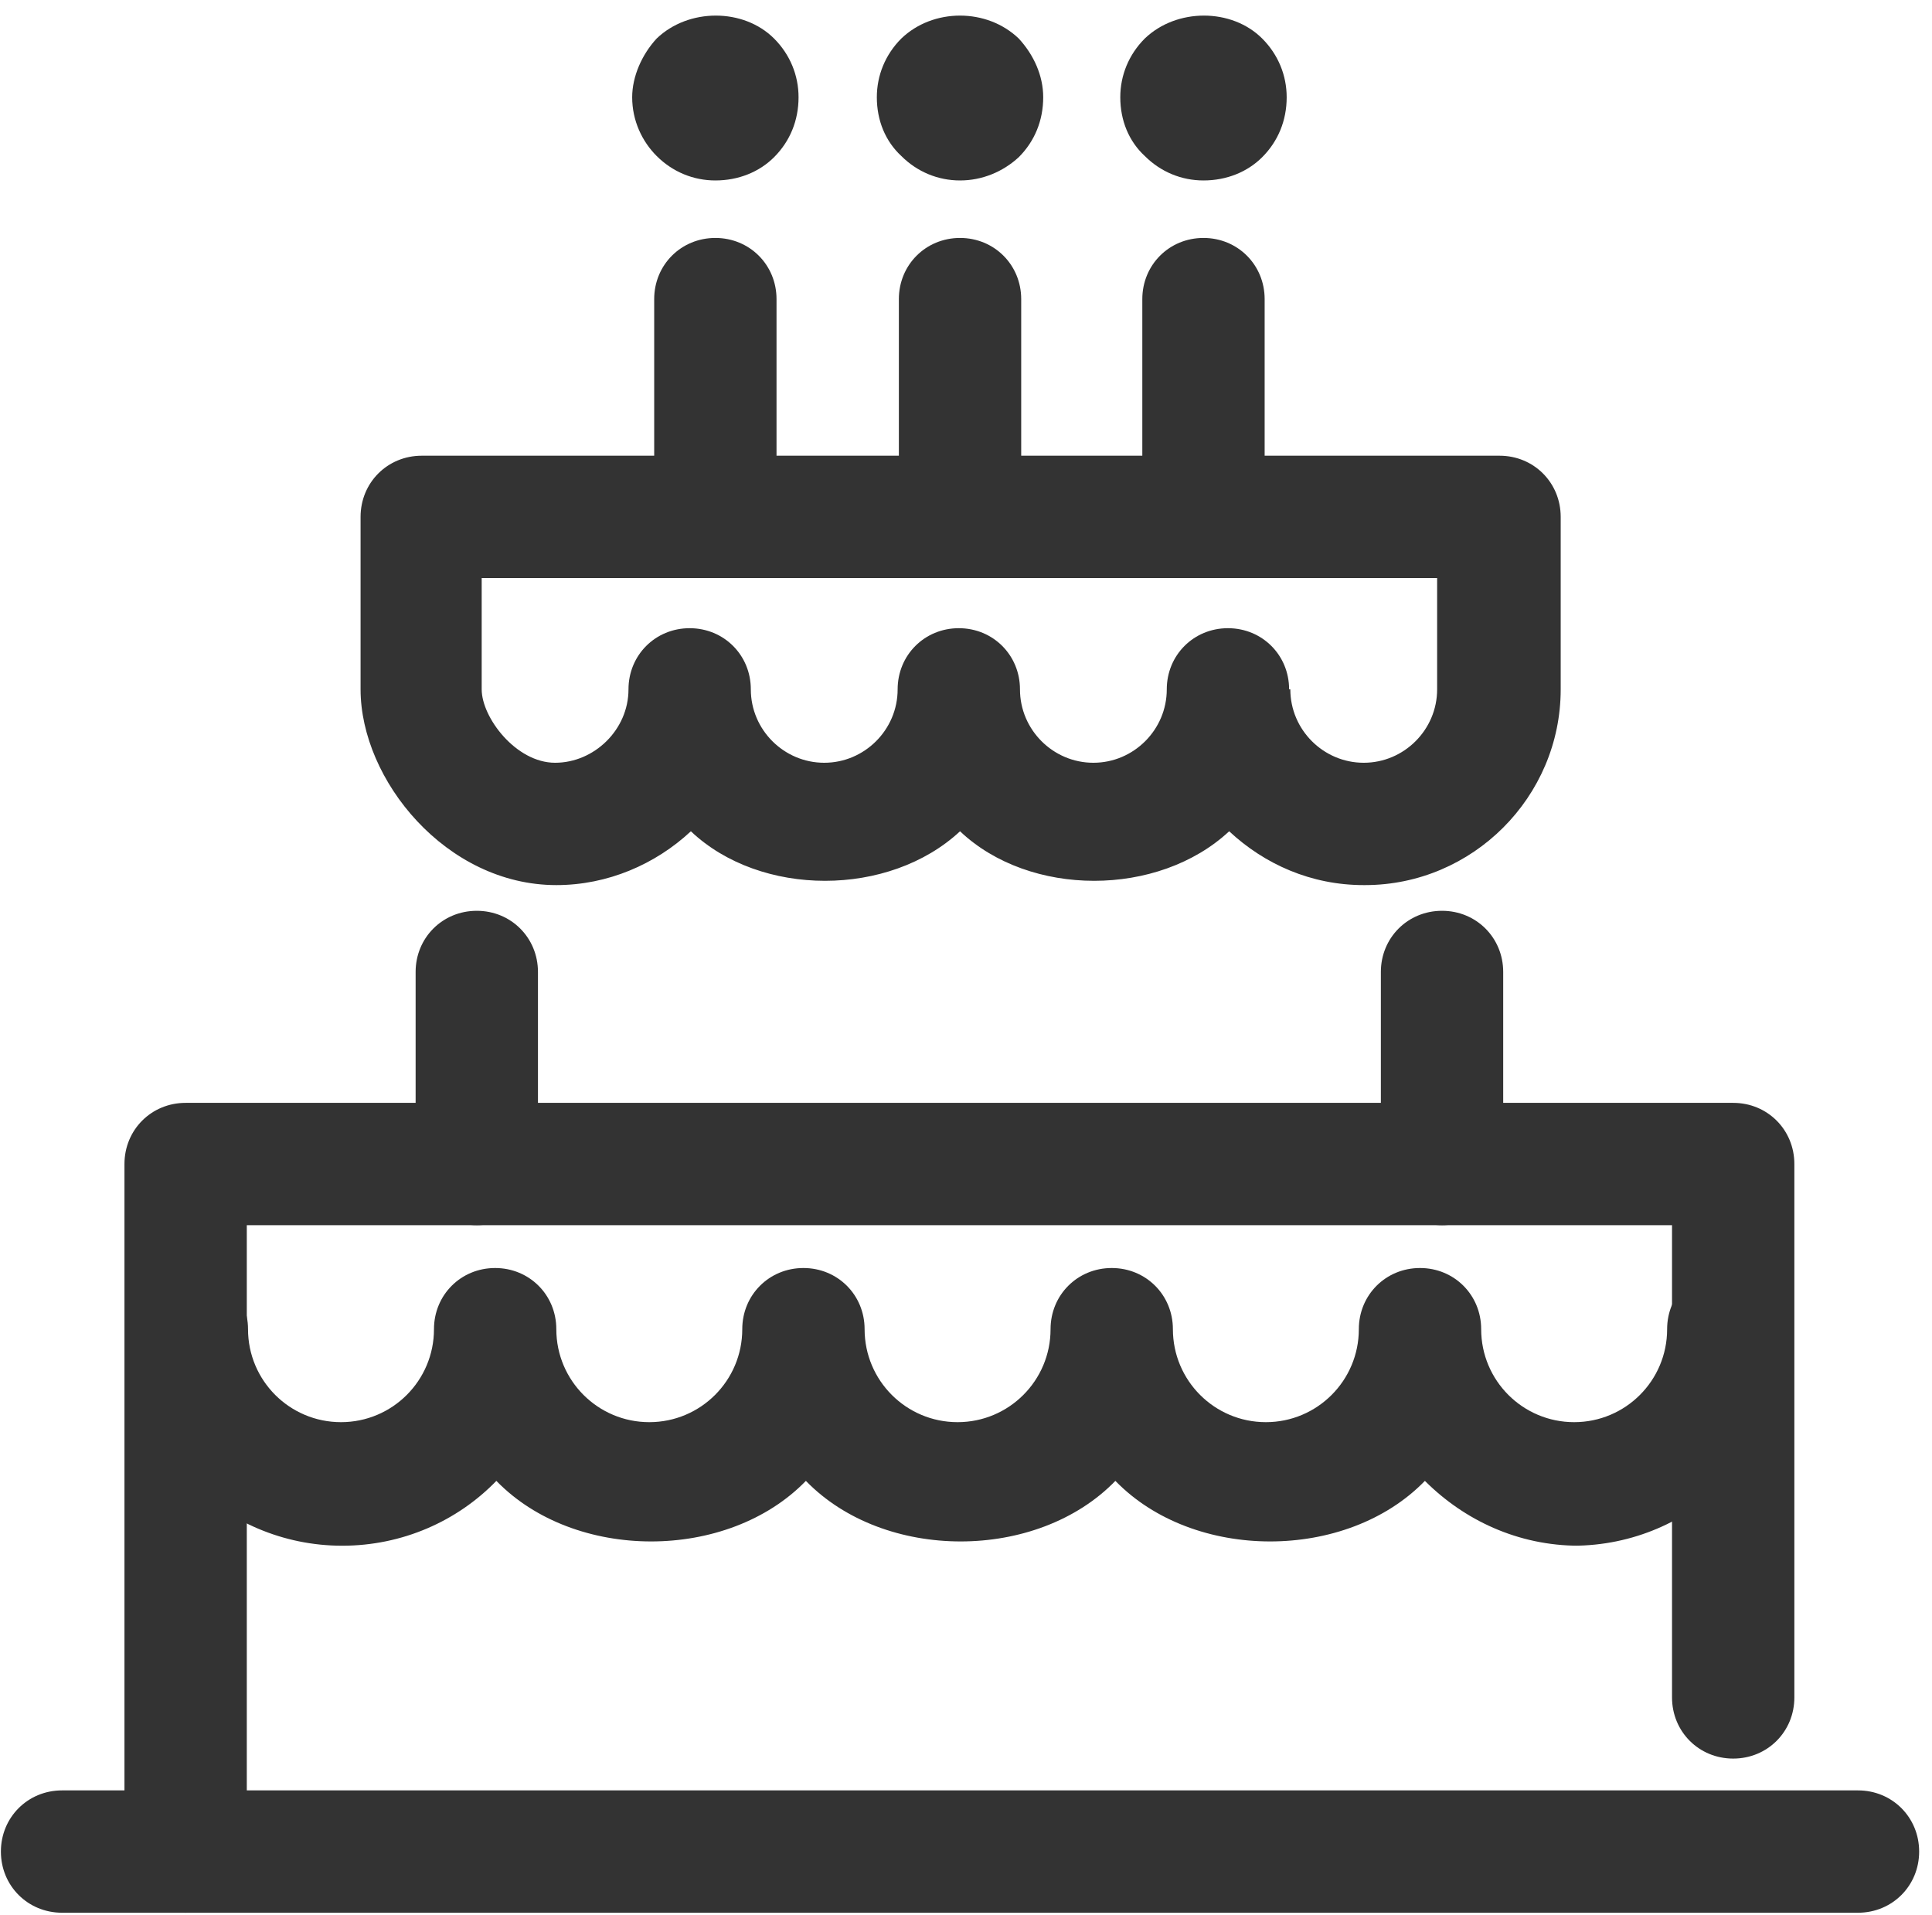
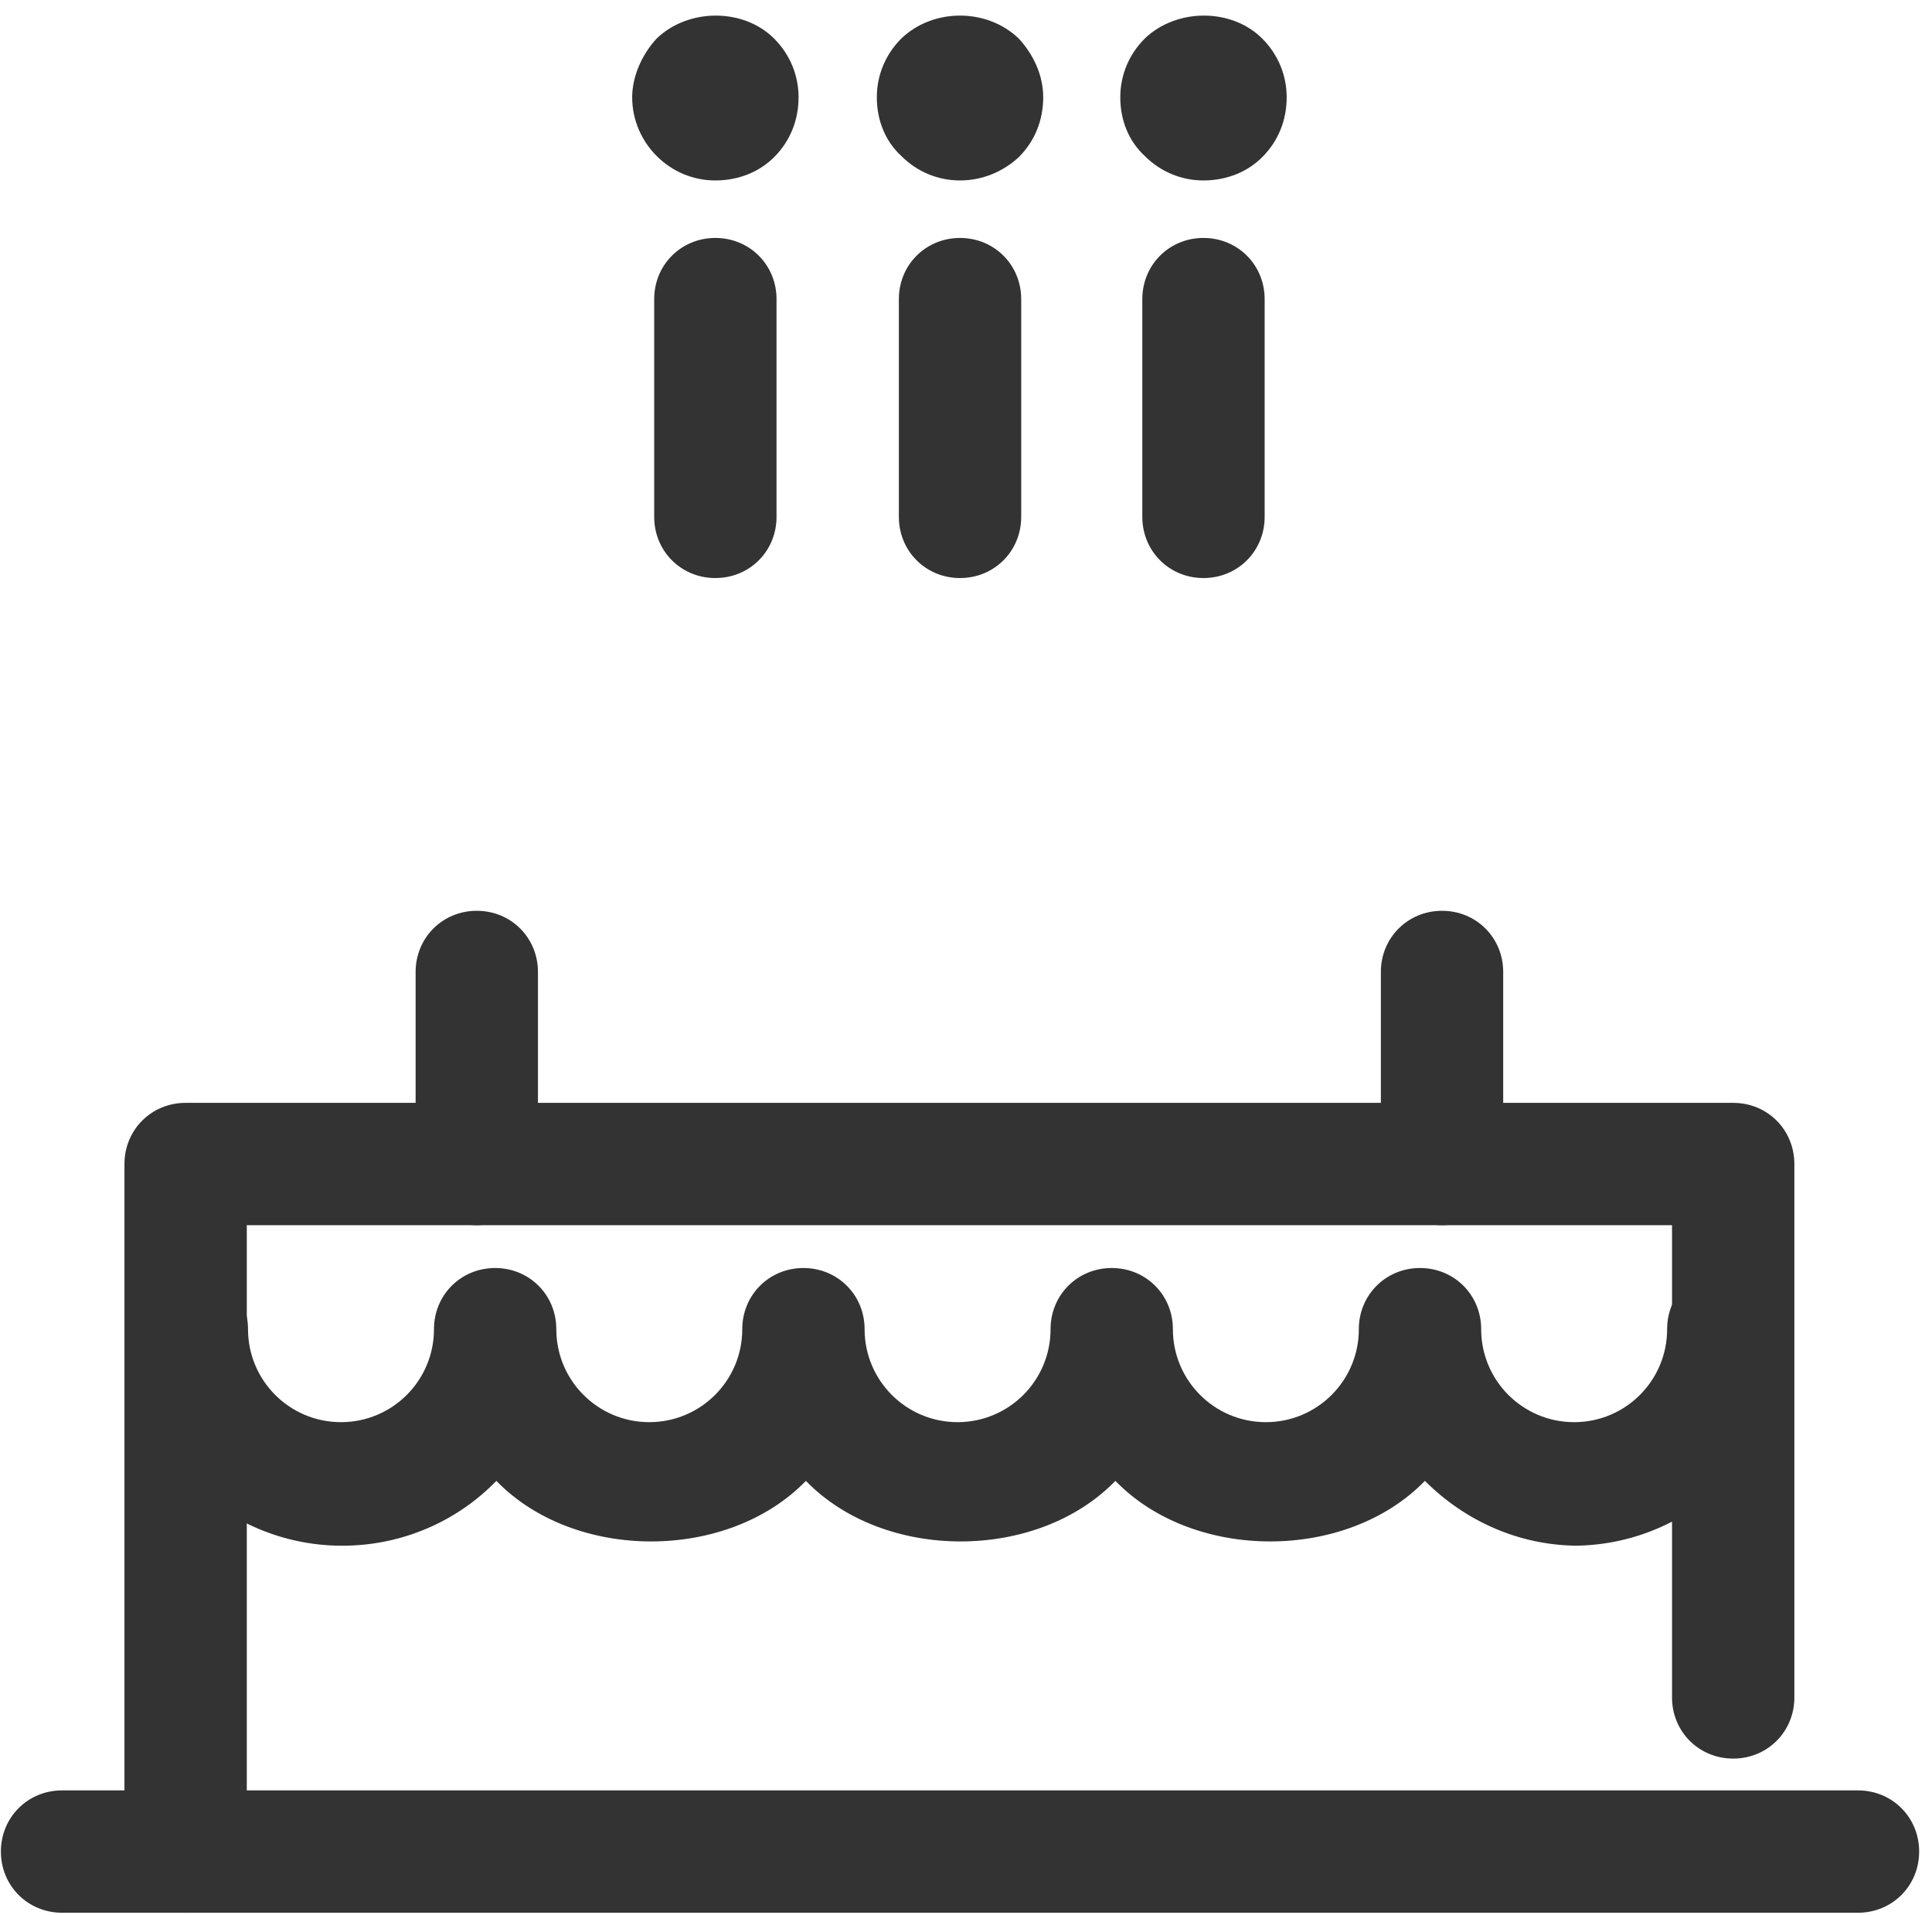
<svg xmlns="http://www.w3.org/2000/svg" width="112" height="111" viewBox="0 0 112 111" fill="none">
  <path d="M107.709 110.883H3.598C1.612 110.883 0.052 109.323 0.052 107.337C0.052 105.351 1.612 103.791 3.598 103.791H107.709C109.695 103.791 111.255 105.351 111.255 107.337C111.255 109.323 109.695 110.883 107.709 110.883Z" fill="#333333" />
  <path d="M10.761 110.883C8.776 110.883 7.215 109.323 7.215 107.337V67.48C7.215 65.494 8.776 63.934 10.761 63.934H100.475C102.461 63.934 104.021 65.494 104.021 67.48V98.401C104.021 100.387 102.461 101.947 100.475 101.947C98.489 101.947 96.929 100.387 96.929 98.401V71.026H14.307V107.337C14.307 109.323 12.747 110.883 10.761 110.883Z" fill="#333333" />
  <path d="M83.596 71.026C81.611 71.026 80.05 69.466 80.05 67.48V56.346C80.05 54.36 81.611 52.8 83.596 52.8C85.582 52.8 87.142 54.36 87.142 56.346V67.48C87.142 69.466 85.582 71.026 83.596 71.026Z" fill="#333333" />
  <path d="M27.64 71.026C25.654 71.026 24.094 69.466 24.094 67.48V56.346C24.094 54.36 25.654 52.8 27.64 52.8C29.626 52.8 31.186 54.36 31.186 56.346V67.48C31.186 69.466 29.626 71.026 27.64 71.026Z" fill="#333333" />
-   <path d="M79.057 51.31C76.008 51.31 73.313 50.105 71.256 48.19C67.143 52.019 59.696 52.019 55.654 48.19C51.54 52.019 44.094 52.019 40.051 48.19C37.995 50.105 35.229 51.31 32.25 51.31C25.867 51.31 20.903 45.211 20.903 39.963V29.963C20.903 27.978 22.463 26.418 24.449 26.418H86.929C88.915 26.418 90.475 27.978 90.475 29.963V39.963C90.475 46.204 85.369 51.31 79.128 51.31H79.057ZM74.802 39.963C74.802 42.303 76.717 44.218 79.057 44.218C81.398 44.218 83.312 42.303 83.312 39.963V33.51H27.924V39.963C27.924 41.594 29.91 44.218 32.179 44.218C34.449 44.218 36.434 42.303 36.434 39.963C36.434 37.977 37.995 36.417 39.98 36.417C41.966 36.417 43.526 37.977 43.526 39.963C43.526 42.303 45.441 44.218 47.782 44.218C50.122 44.218 52.037 42.303 52.037 39.963C52.037 37.977 53.597 36.417 55.583 36.417C57.569 36.417 59.129 37.977 59.129 39.963C59.129 42.303 61.044 44.218 63.384 44.218C65.724 44.218 67.639 42.303 67.639 39.963C67.639 37.977 69.199 36.417 71.185 36.417C73.171 36.417 74.731 37.977 74.731 39.963H74.802Z" fill="#333333" />
  <path d="M91.539 89.607C87.993 89.607 84.873 88.118 82.603 85.848C78.064 90.529 69.199 90.529 64.66 85.848C60.121 90.529 51.257 90.529 46.718 85.848C42.179 90.529 33.314 90.529 28.775 85.848C26.505 88.189 23.314 89.607 19.839 89.607C12.96 89.607 7.286 84.004 7.286 77.054C7.286 75.069 8.846 73.508 10.832 73.508C12.818 73.508 14.378 75.069 14.378 77.054C14.378 80.033 16.789 82.444 19.768 82.444C22.747 82.444 25.158 80.033 25.158 77.054C25.158 75.069 26.718 73.508 28.704 73.508C30.69 73.508 32.25 75.069 32.25 77.054C32.25 80.033 34.661 82.444 37.64 82.444C40.618 82.444 43.03 80.033 43.03 77.054C43.03 75.069 44.59 73.508 46.576 73.508C48.562 73.508 50.122 75.069 50.122 77.054C50.122 80.033 52.533 82.444 55.512 82.444C58.49 82.444 60.902 80.033 60.902 77.054C60.902 75.069 62.462 73.508 64.448 73.508C66.433 73.508 67.994 75.069 67.994 77.054C67.994 80.033 70.405 82.444 73.384 82.444C76.362 82.444 78.773 80.033 78.773 77.054C78.773 75.069 80.334 73.508 82.32 73.508C84.305 73.508 85.865 75.069 85.865 77.054C85.865 80.033 88.277 82.444 91.255 82.444C94.234 82.444 96.645 80.033 96.645 77.054C96.645 75.069 98.206 73.508 100.191 73.508C102.177 73.508 103.737 75.069 103.737 77.054C103.737 83.933 98.135 89.607 91.184 89.607H91.539Z" fill="#333333" />
  <path d="M41.47 33.51C39.484 33.51 37.924 31.95 37.924 29.964V17.34C37.924 15.354 39.484 13.794 41.47 13.794C43.456 13.794 45.016 15.354 45.016 17.34V29.964C45.016 31.95 43.456 33.51 41.47 33.51Z" fill="#333333" />
  <path d="M41.47 10.461C40.194 10.461 38.988 9.964 38.066 9.042C37.215 8.191 36.648 6.986 36.648 5.638C36.648 4.432 37.215 3.156 38.066 2.234C39.91 0.461 43.101 0.461 44.874 2.234C45.796 3.156 46.293 4.362 46.293 5.638C46.293 6.986 45.796 8.191 44.874 9.113C44.023 9.964 42.818 10.461 41.47 10.461Z" fill="#333333" />
  <path d="M55.654 33.51C53.668 33.51 52.108 31.95 52.108 29.964V17.34C52.108 15.354 53.668 13.794 55.654 13.794C57.64 13.794 59.2 15.354 59.2 17.34V29.964C59.2 31.95 57.64 33.51 55.654 33.51Z" fill="#333333" />
  <path d="M55.654 10.461C54.377 10.461 53.171 9.964 52.249 9.042C51.328 8.191 50.831 6.986 50.831 5.638C50.831 4.362 51.328 3.156 52.249 2.234C54.093 0.461 57.214 0.461 59.058 2.234C59.909 3.156 60.476 4.362 60.476 5.638C60.476 6.986 59.98 8.191 59.058 9.113C58.136 9.964 56.93 10.461 55.654 10.461Z" fill="#333333" />
  <path d="M69.767 33.51C67.781 33.51 66.221 31.95 66.221 29.964V17.34C66.221 15.354 67.781 13.794 69.767 13.794C71.752 13.794 73.313 15.354 73.313 17.34V29.964C73.313 31.95 71.752 33.51 69.767 33.51Z" fill="#333333" />
  <path d="M69.767 10.461C68.49 10.461 67.285 9.964 66.363 9.042C65.441 8.191 64.944 6.986 64.944 5.638C64.944 4.362 65.441 3.156 66.363 2.234C68.207 0.461 71.398 0.461 73.171 2.234C74.093 3.156 74.59 4.362 74.59 5.638C74.59 6.986 74.093 8.191 73.171 9.113C72.32 9.964 71.114 10.461 69.767 10.461Z" fill="#333333" />
</svg>